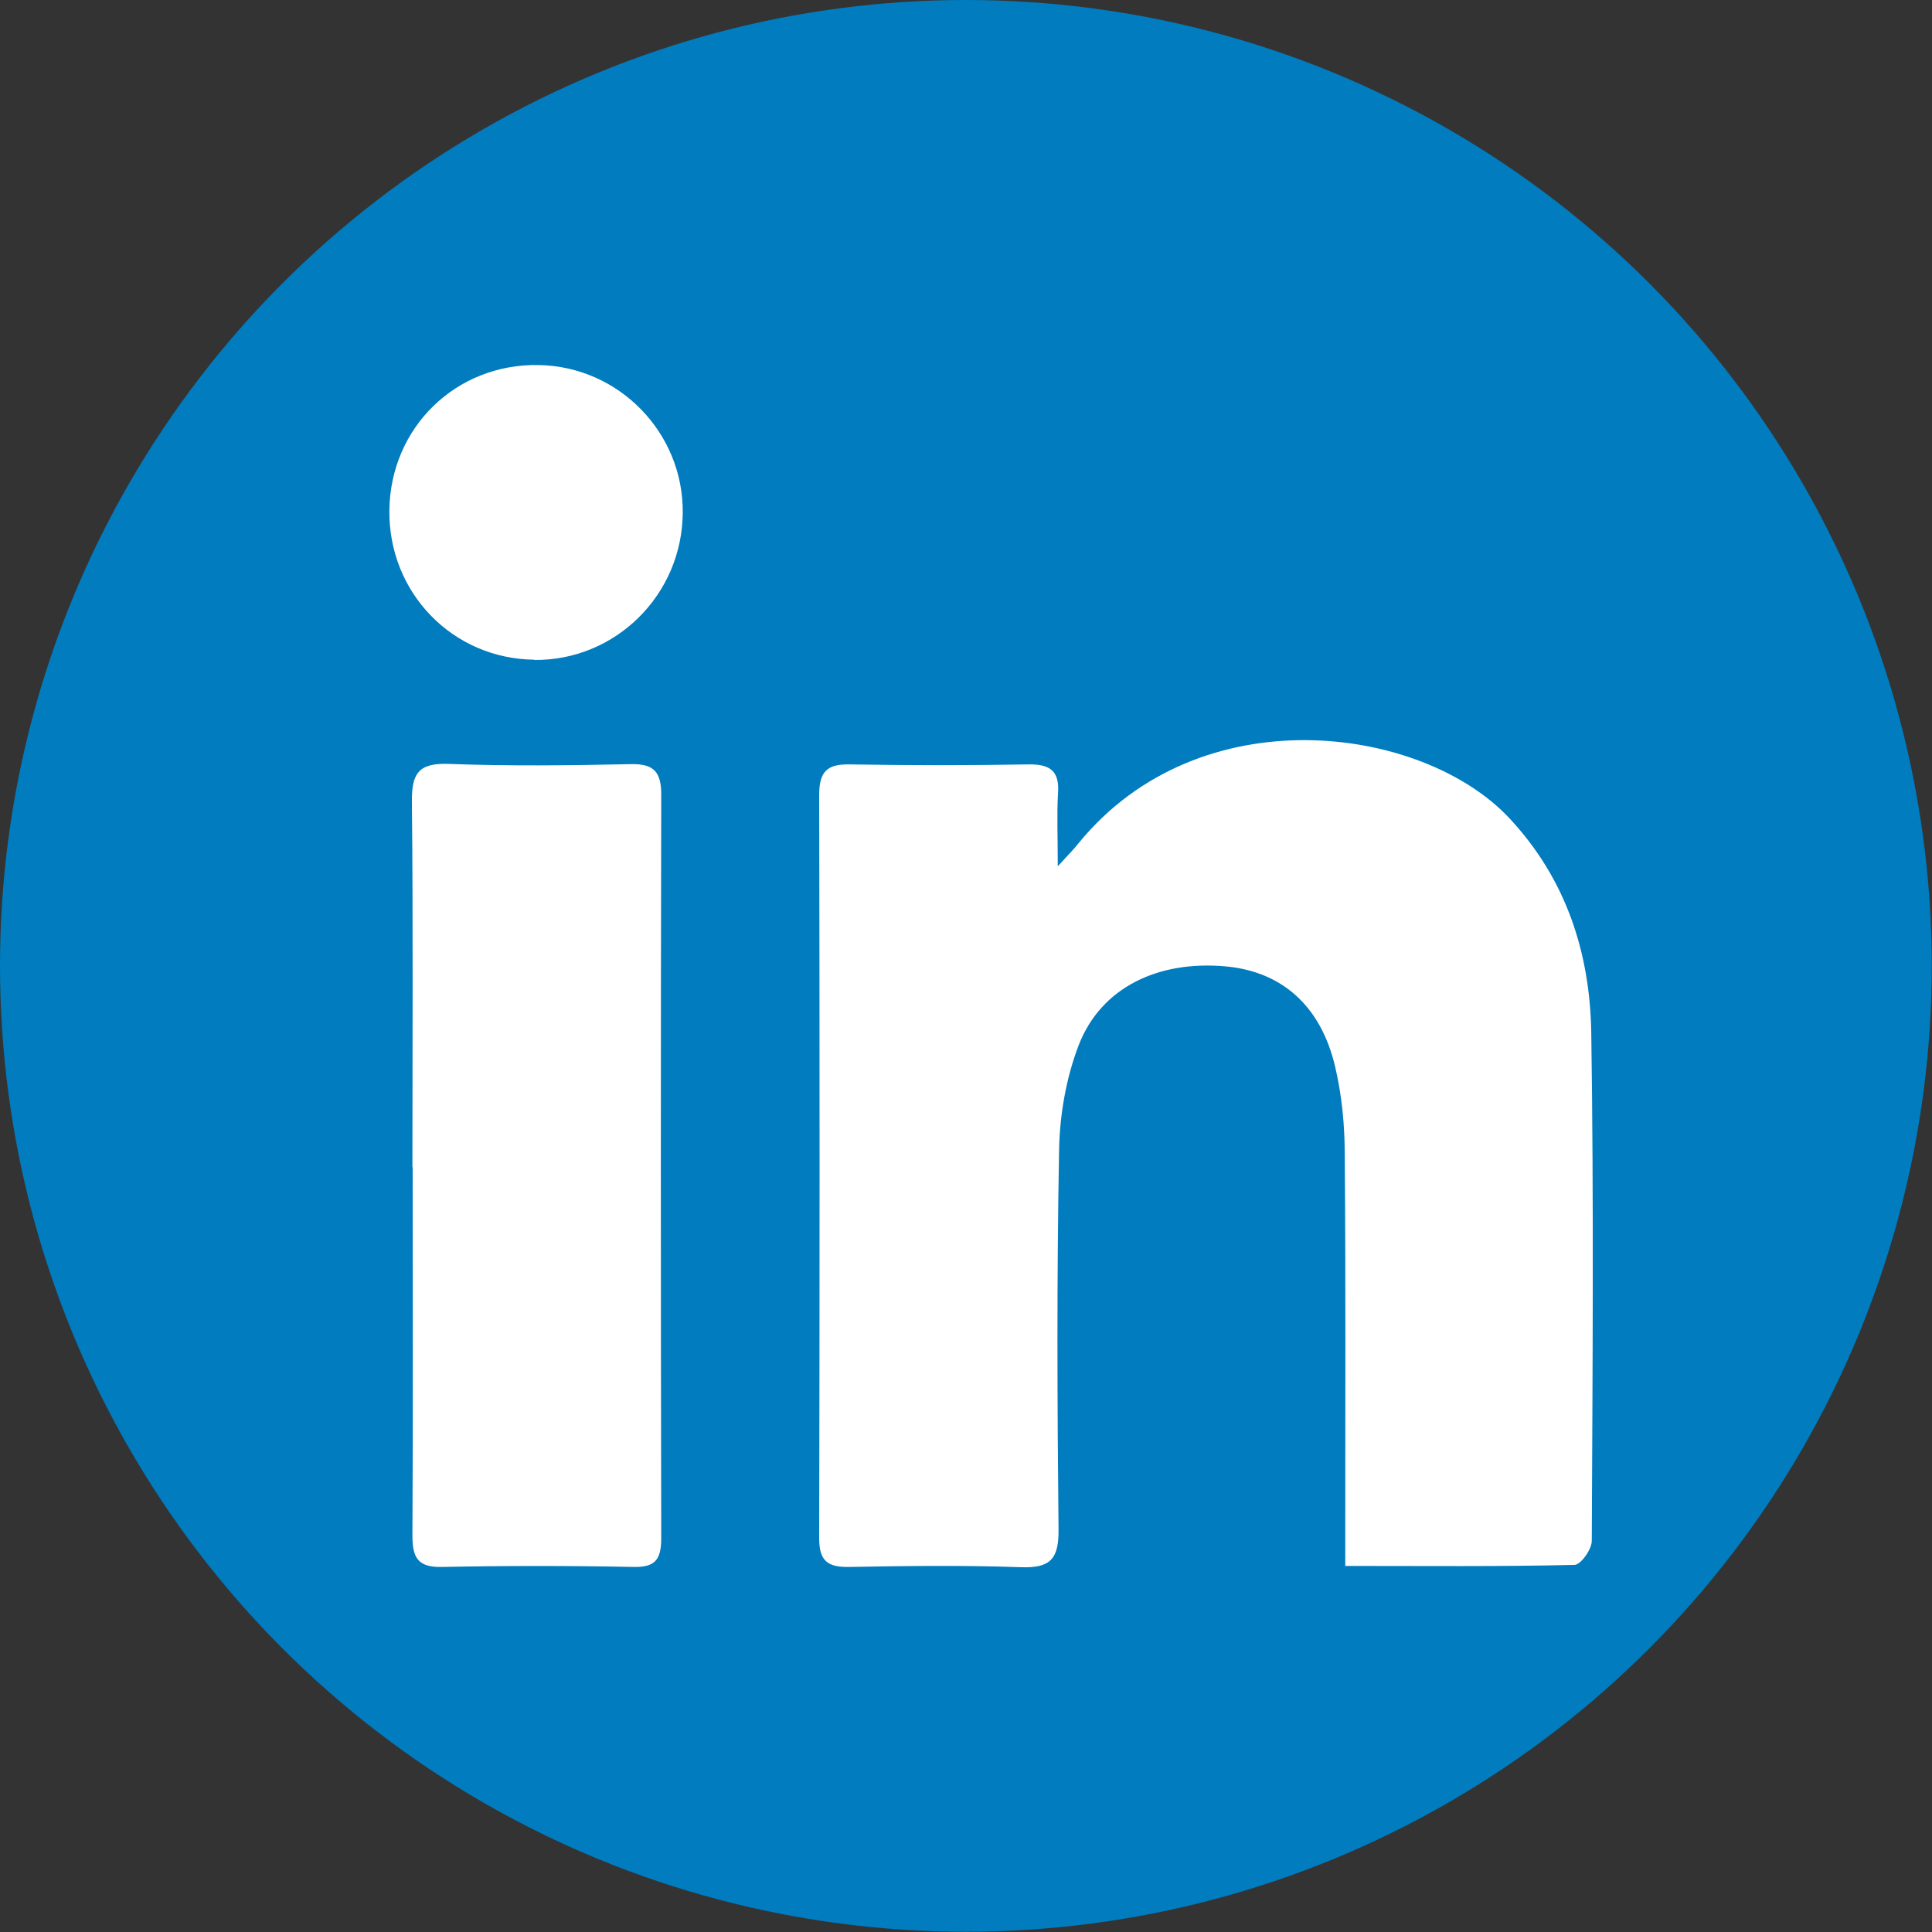
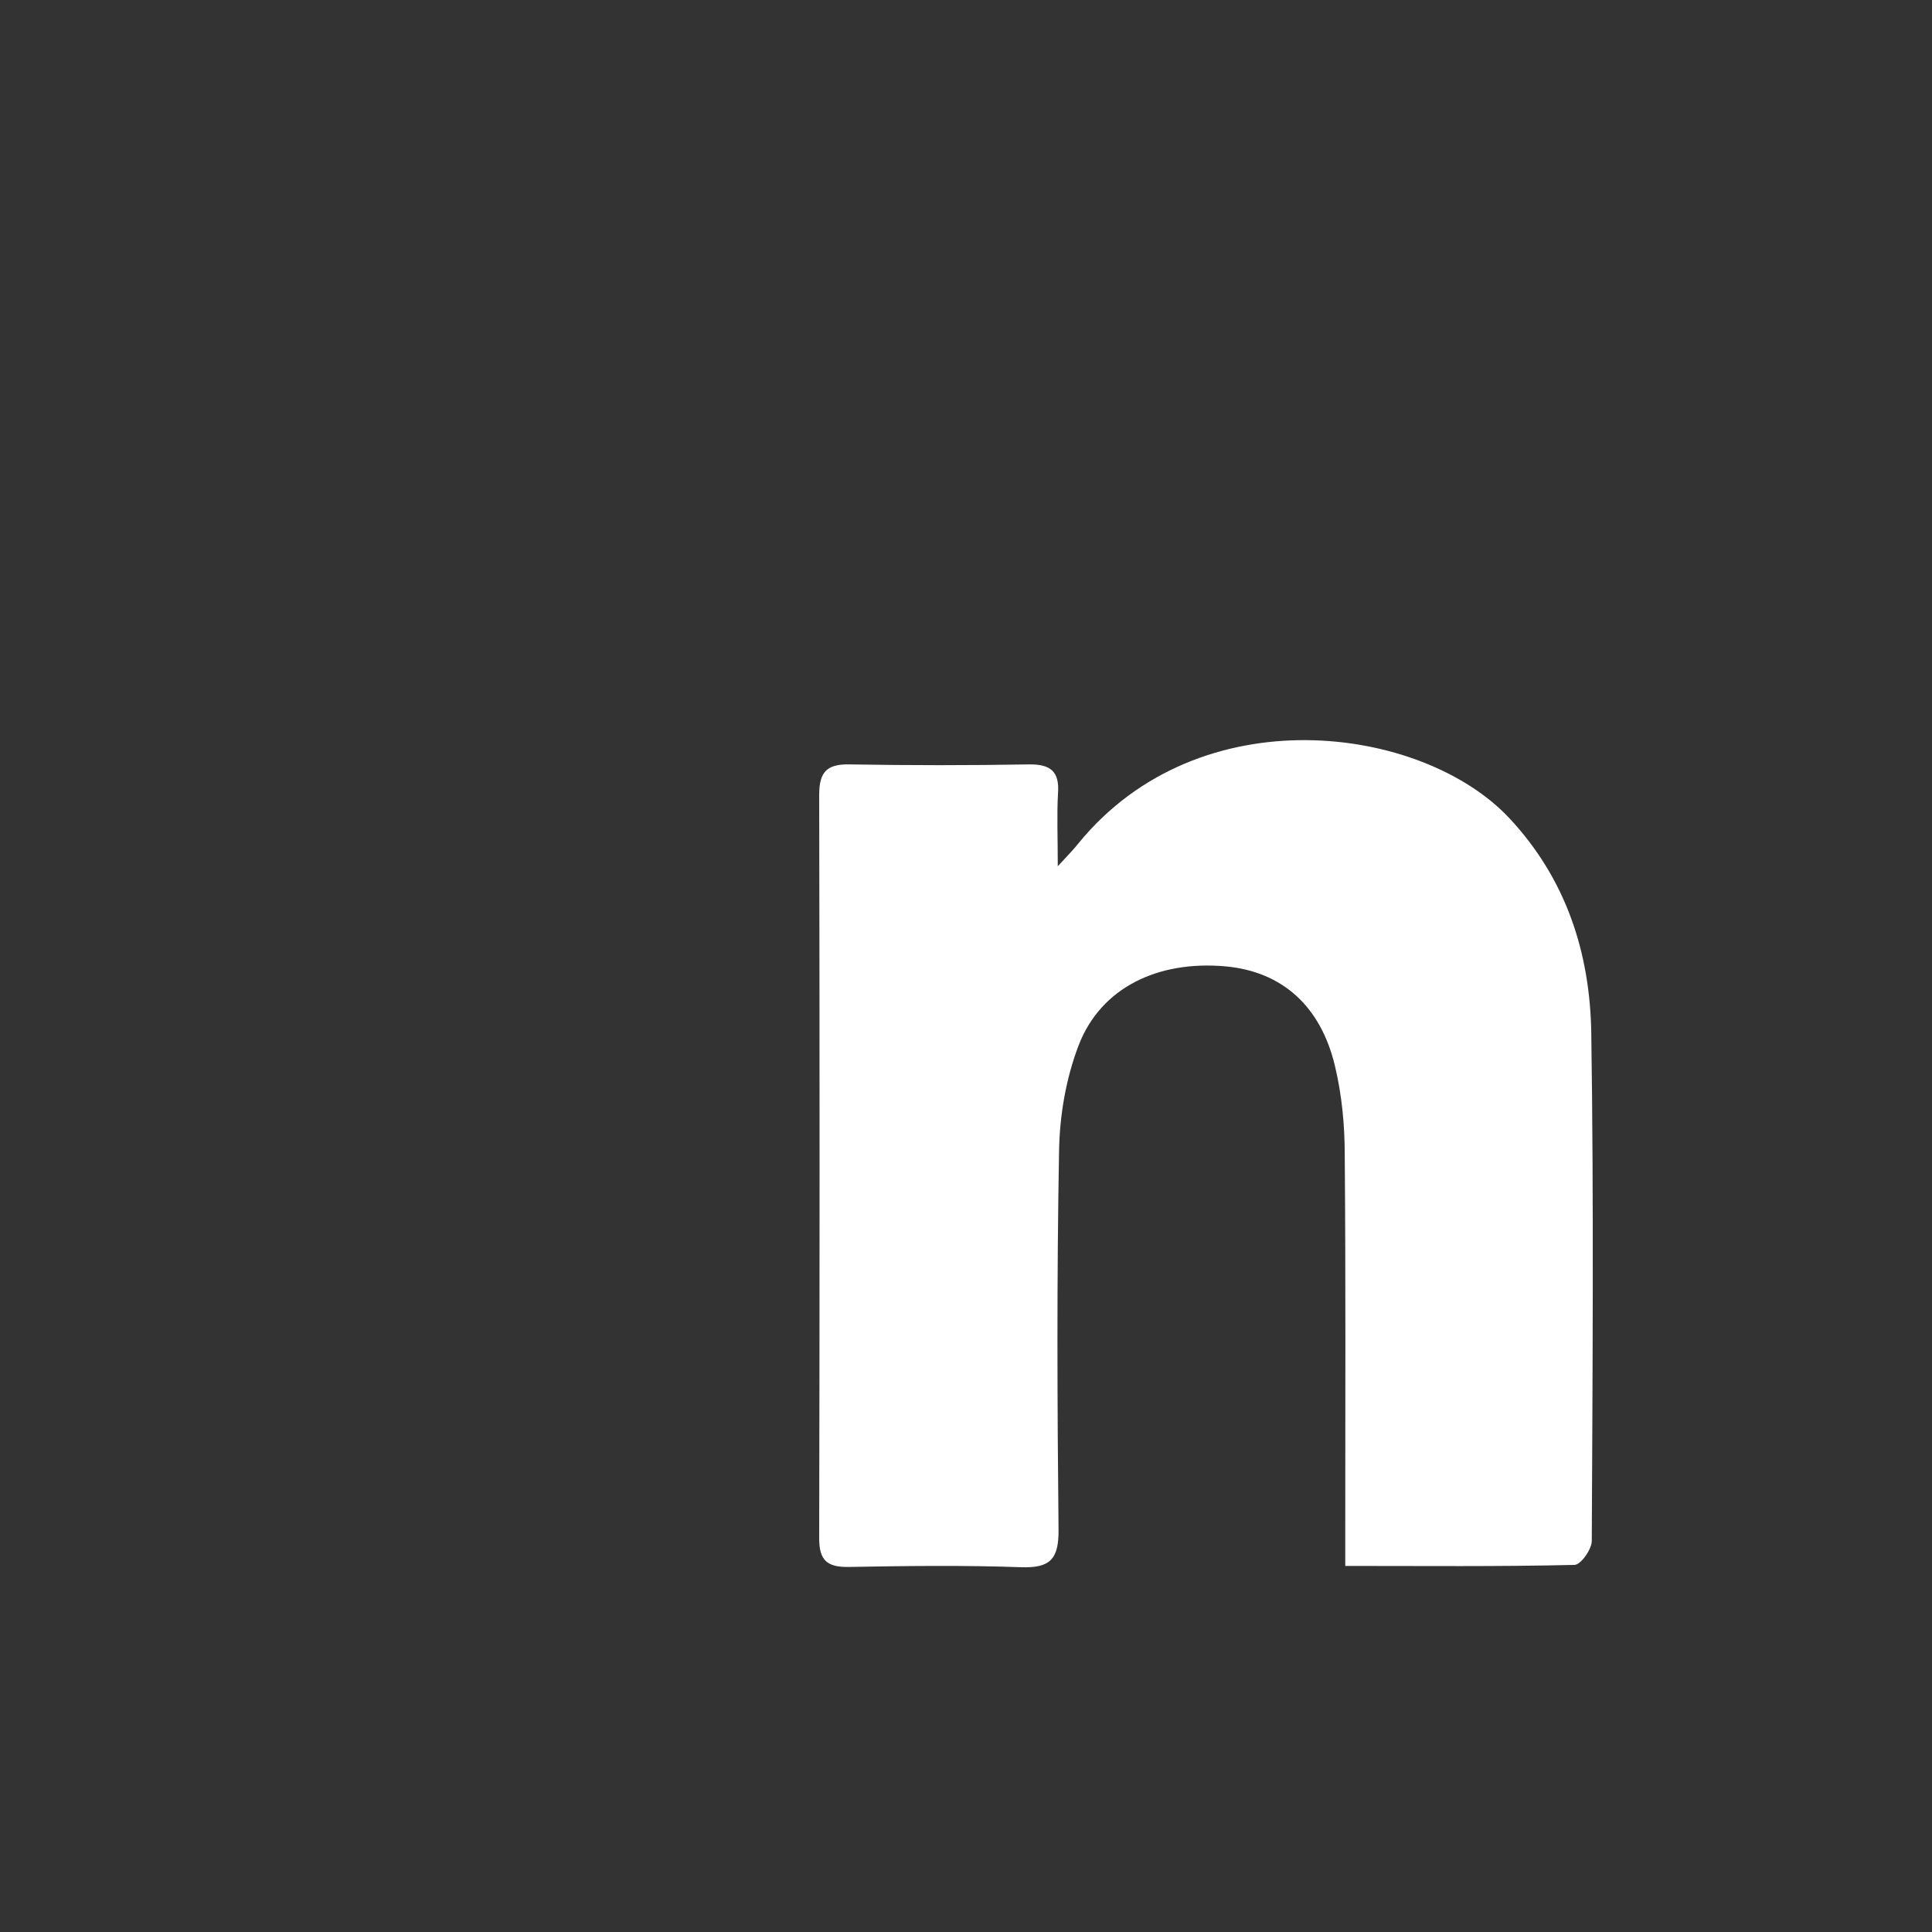
<svg xmlns="http://www.w3.org/2000/svg" id="Layer_2" data-name="Layer 2" viewBox="0 0 75.47 75.47">
  <rect x="0" y="0" width="75.47" height="75.47" fill="#333333" stroke="none" />
  <defs>
    <style>      .cls-1 {        fill: #fff;      }      .cls-2 {        fill: #007cbf;      }    </style>
  </defs>
  <g id="Illustration_Backgorund" data-name="Illustration Backgorund">
    <g>
-       <circle class="cls-2" cx="37.73" cy="37.73" r="37.73" />
      <g id="JdnFZS">
        <g>
          <path class="cls-1" d="M52.55,61.18c0-.62,0-1.08,0-1.54,0-4.84,.02-9.68-.02-14.52,0-1.16-.11-2.34-.38-3.47-.56-2.37-2.09-3.7-4.27-3.9-2.65-.24-4.87,.83-5.74,3.07-.5,1.3-.75,2.76-.77,4.16-.09,4.93-.07,9.86-.02,14.78,.01,1.15-.33,1.5-1.47,1.46-2.25-.08-4.5-.05-6.74-.01-.82,.01-1.14-.25-1.14-1.11,.02-9.68,.02-19.36,0-29.05,0-.91,.31-1.21,1.2-1.19,2.33,.04,4.67,.04,7,0,.83-.01,1.19,.27,1.13,1.12-.05,.84-.01,1.69-.01,2.86,.44-.48,.64-.68,.81-.9,4.74-5.8,13.42-4.61,16.82-.99,2.23,2.38,3.16,5.27,3.21,8.4,.1,6.61,.05,13.23,.02,19.84,0,.33-.43,.94-.68,.94-2.93,.07-5.86,.04-8.95,.04Z" />
-           <path class="cls-1" d="M16.11,45.59c0-4.75,.03-9.5-.02-14.25-.01-1.09,.22-1.54,1.42-1.5,2.37,.09,4.75,.06,7.13,.01,.9-.02,1.19,.3,1.19,1.19-.02,9.67-.02,19.35,0,29.02,0,.8-.18,1.17-1.07,1.15-2.5-.05-5.01-.05-7.51,0-.96,.02-1.14-.4-1.14-1.24,.03-4.79,.01-9.59,.01-14.38Z" />
-           <path class="cls-1" d="M20.88,25.77c-3.2-.03-5.71-2.62-5.67-5.84,.04-3.23,2.6-5.73,5.83-5.67,3.13,.05,5.66,2.64,5.63,5.77-.02,3.2-2.62,5.78-5.8,5.75Z" />
        </g>
      </g>
    </g>
  </g>
</svg>